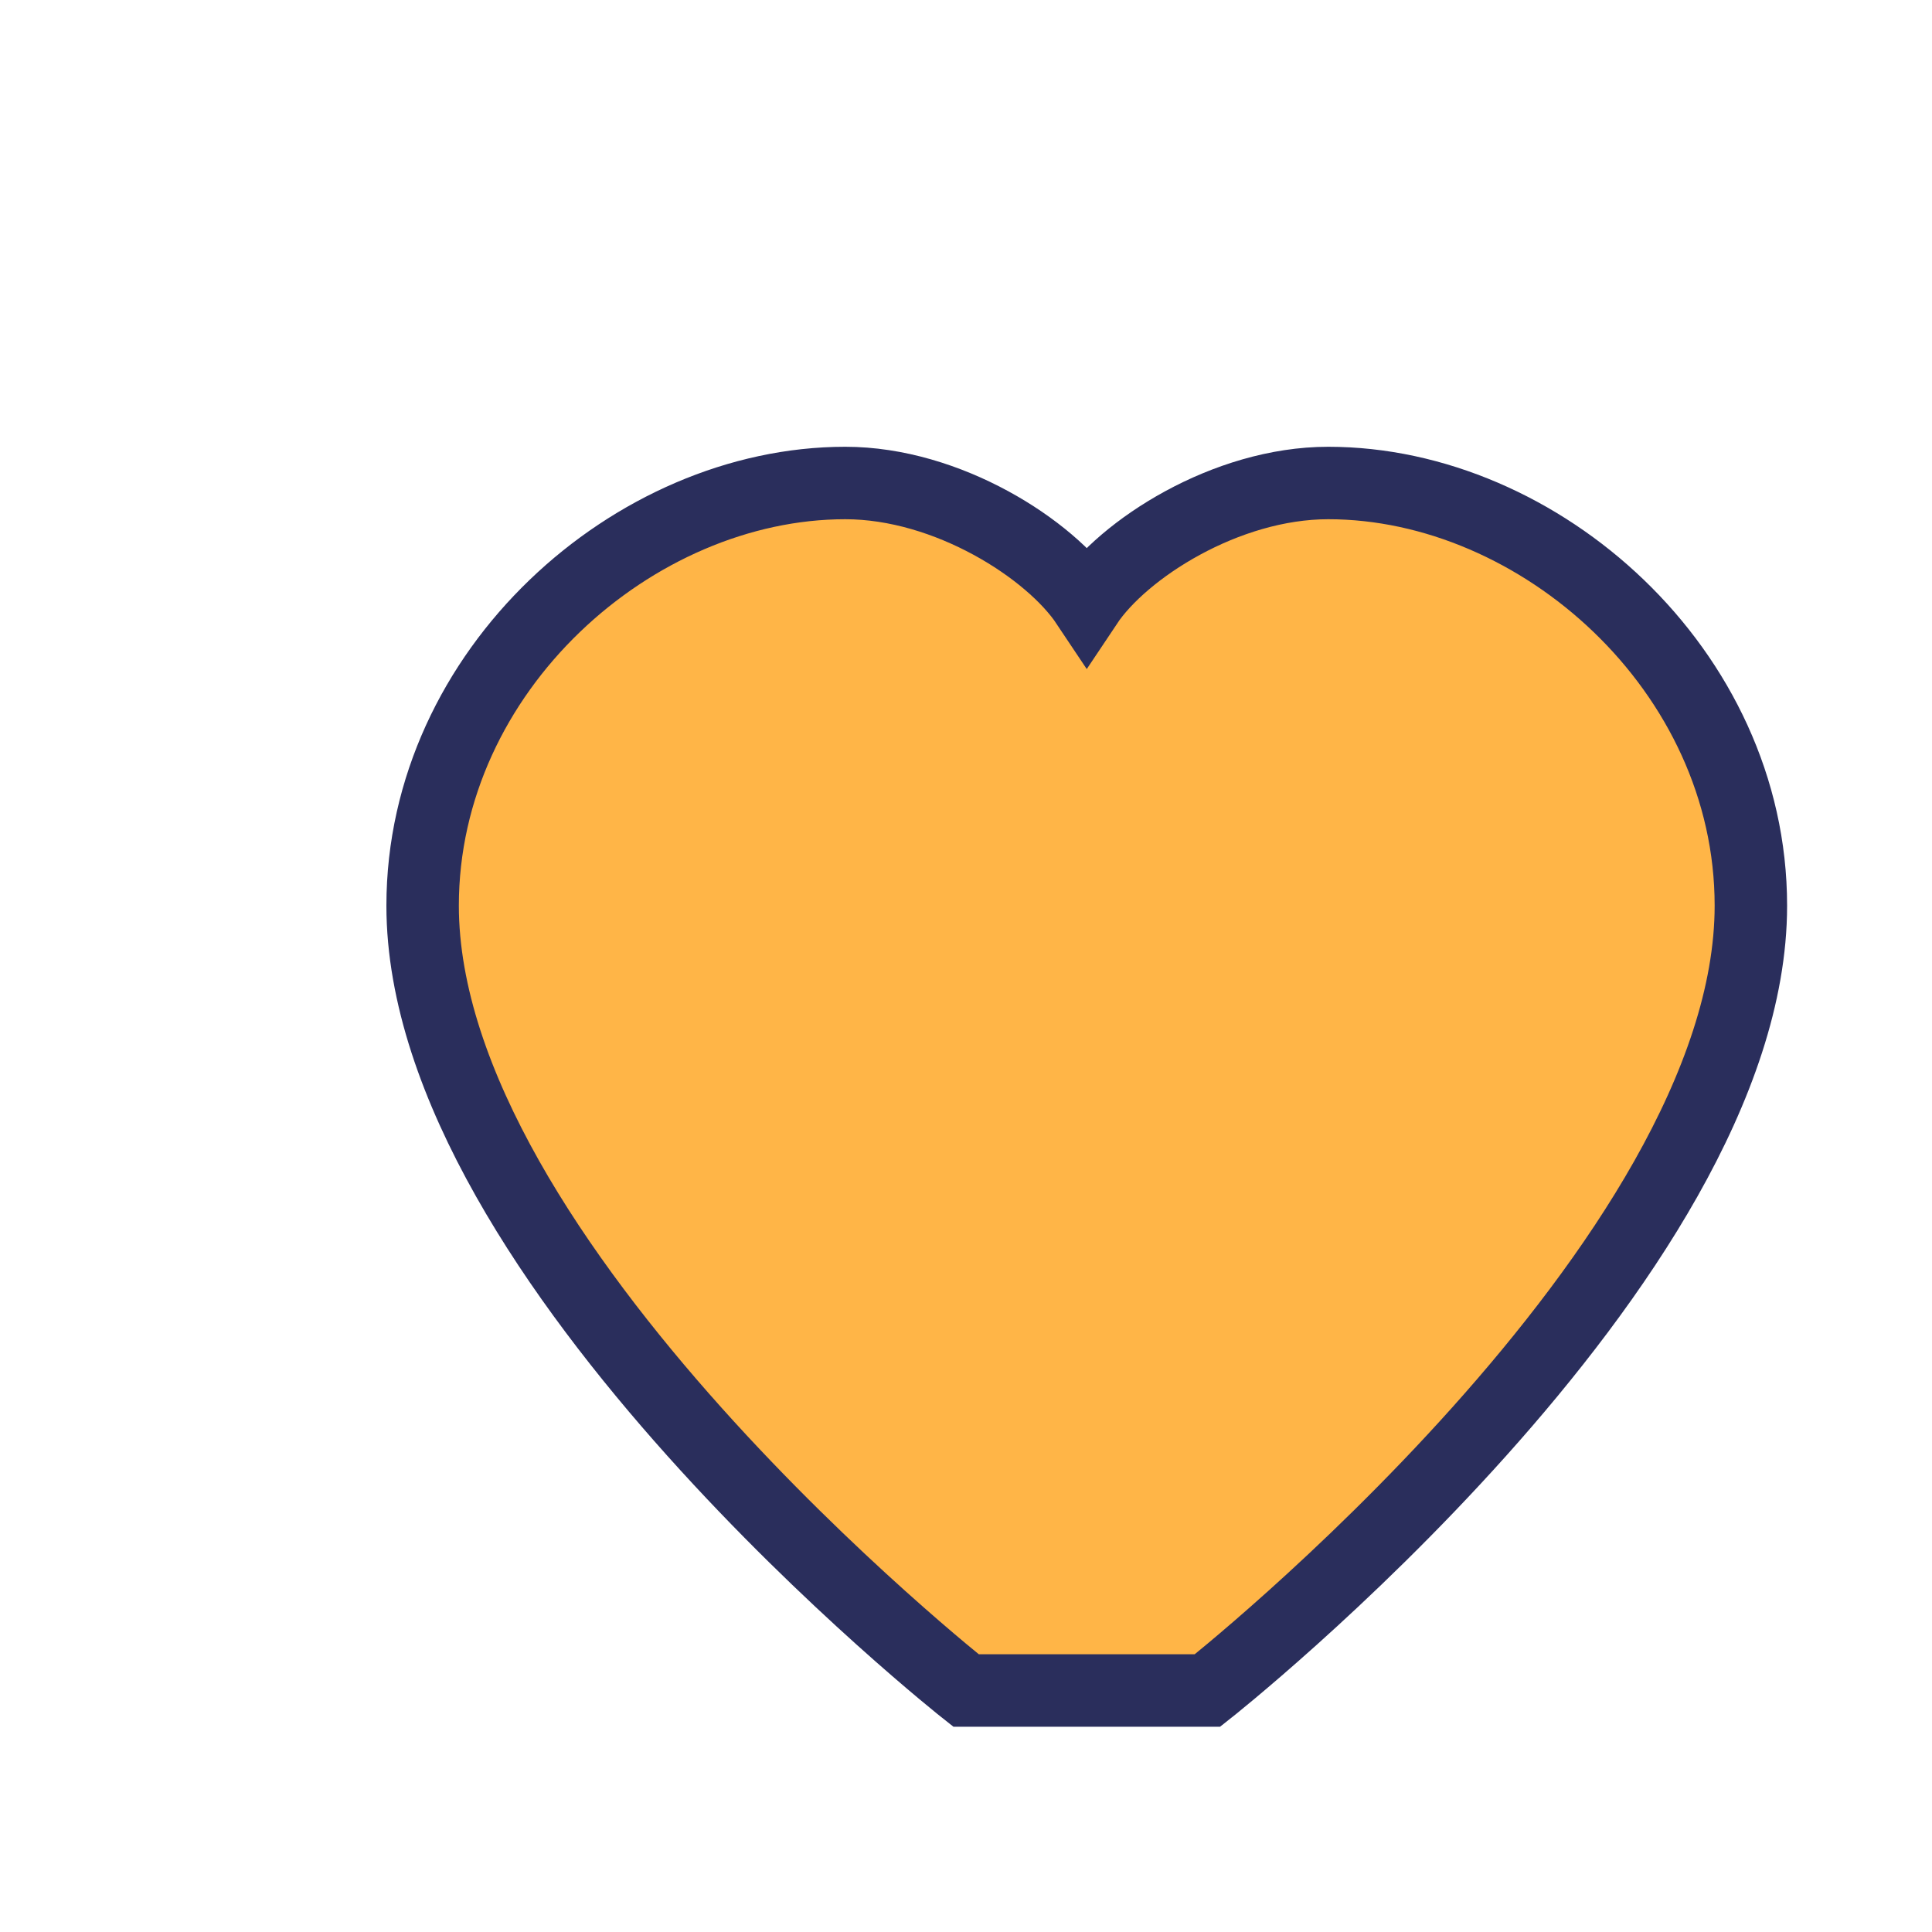
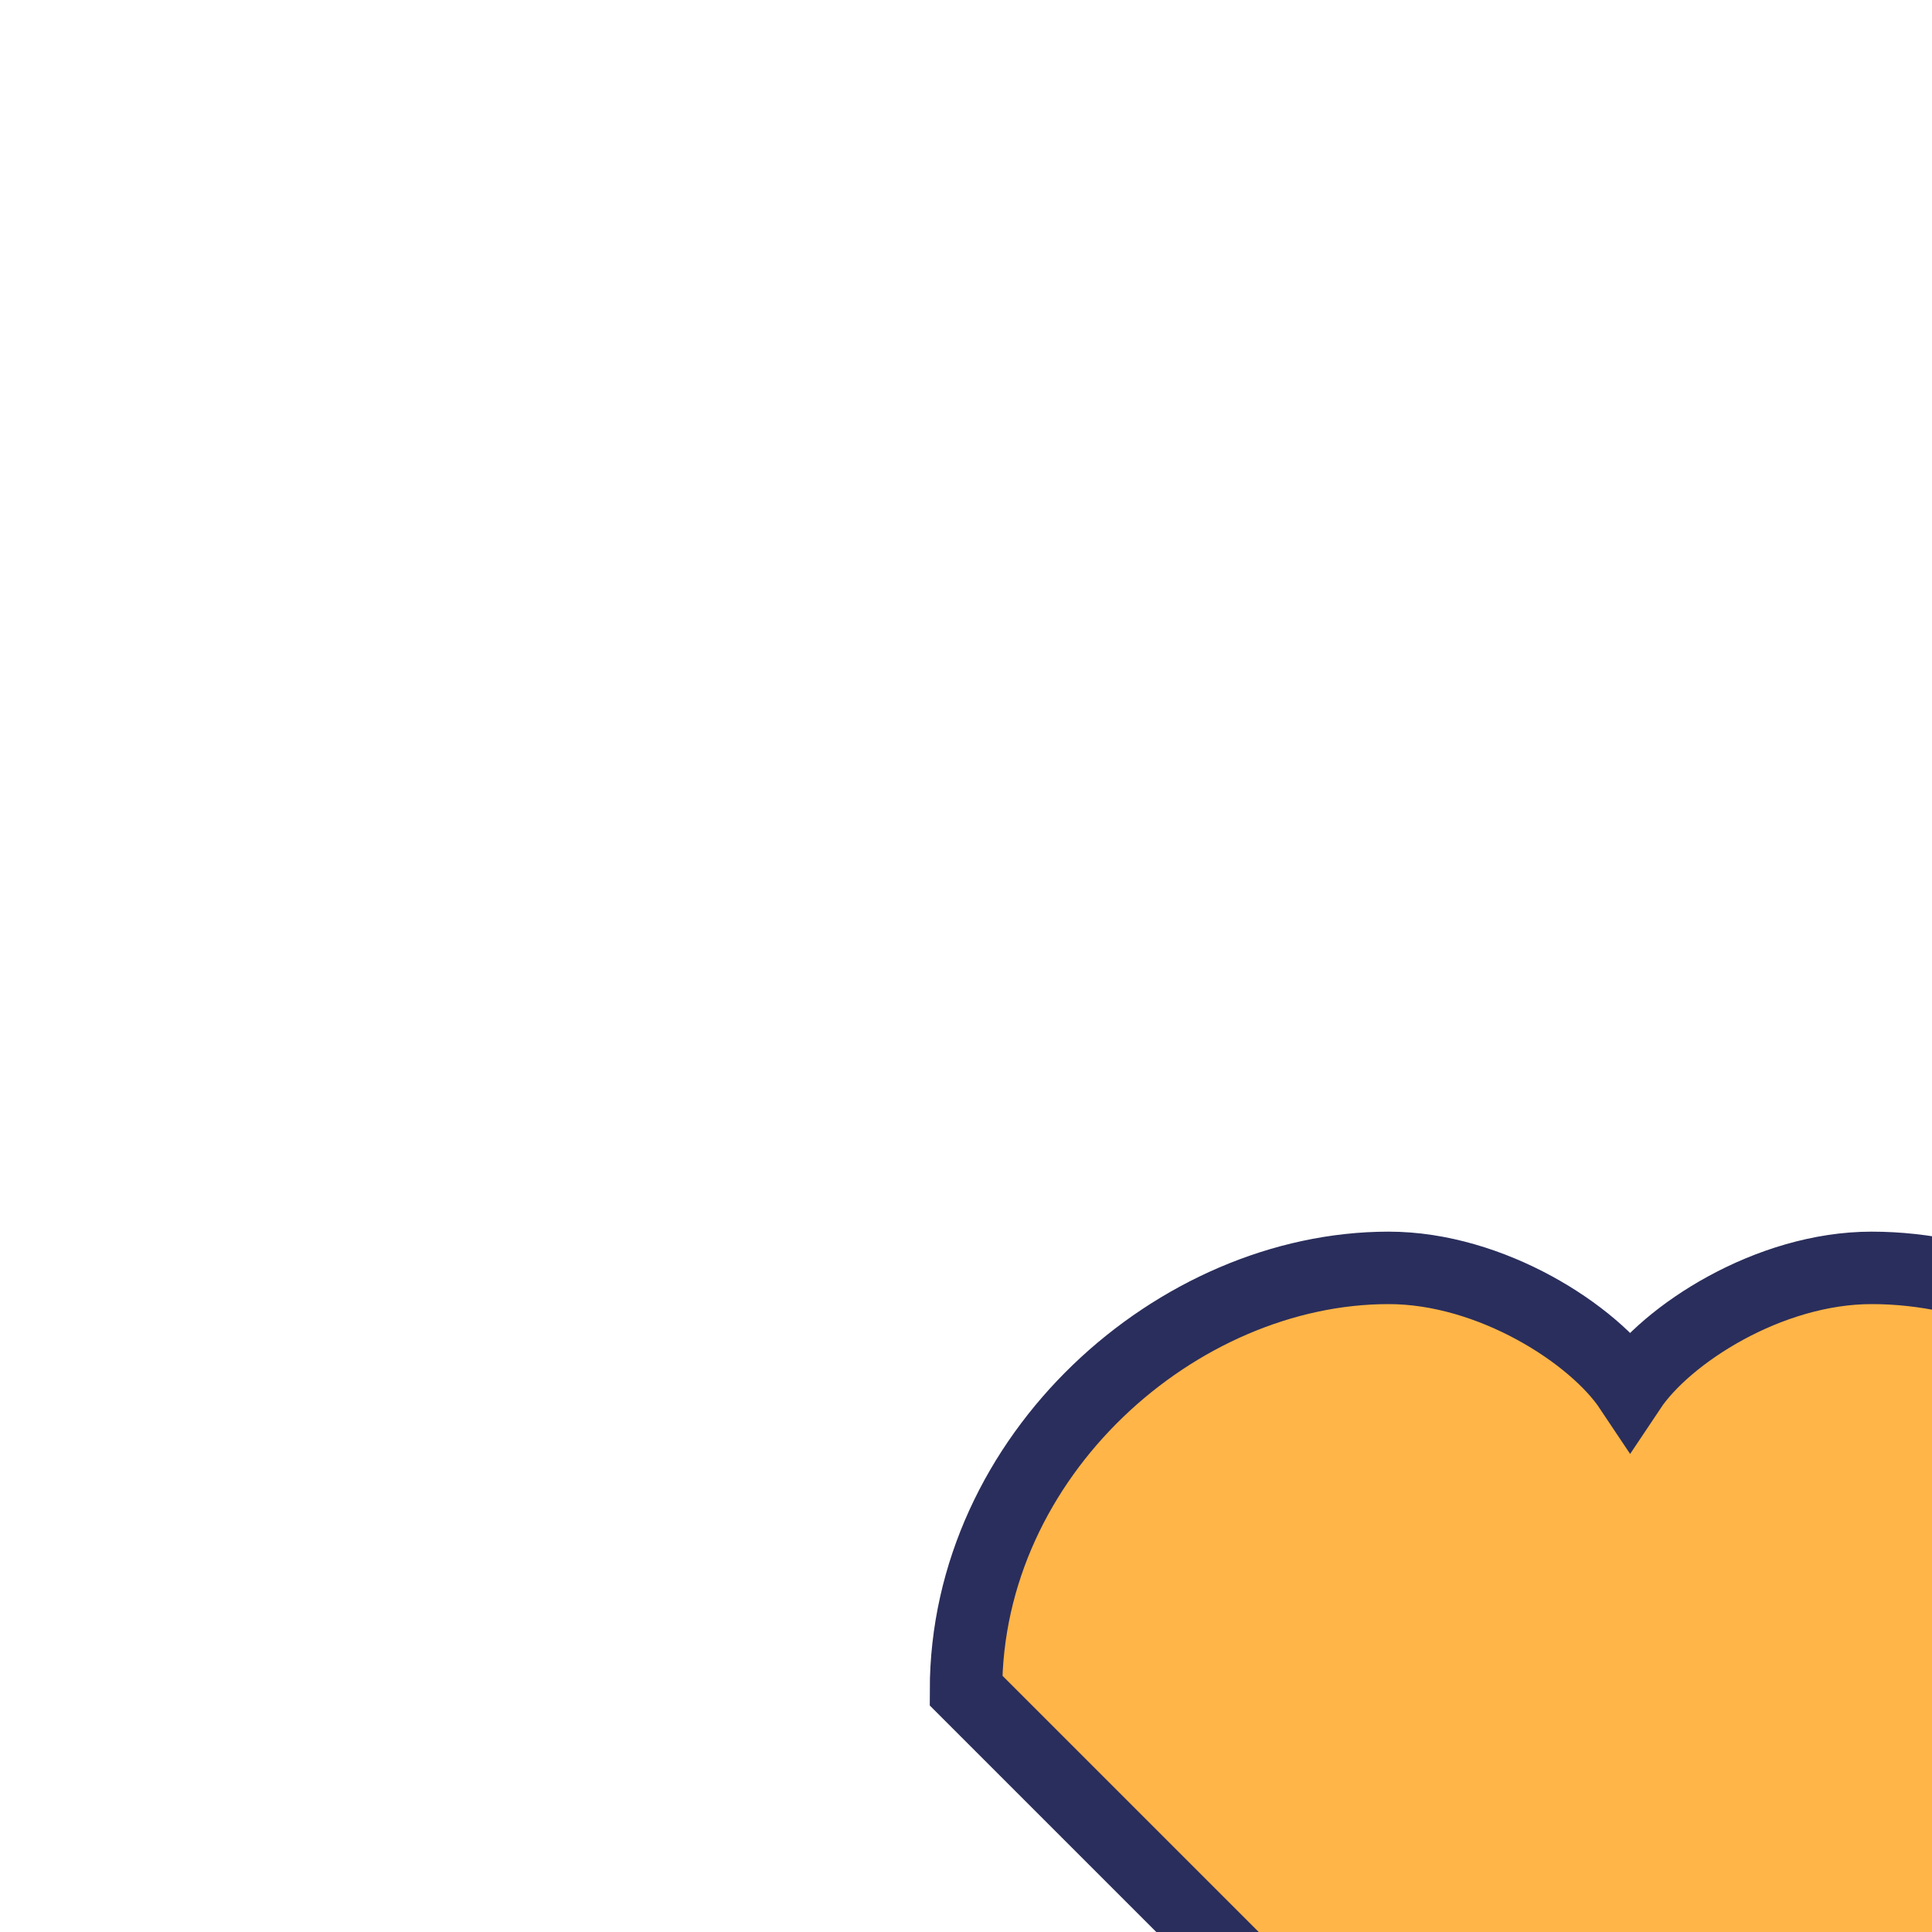
<svg xmlns="http://www.w3.org/2000/svg" width="32" height="32" viewBox="0 0 32 32">
-   <path d="M16 28s-9-7.1-9-13c0-3.9 3.5-7 7-7 1.7 0 3.4 1.1 4 2 0.6-0.9 2.3-2 4-2 3.5 0 7 3.1 7 7 0 5.9-9 13-9 13z" fill="#FFB547" stroke="#2A2E5C" stroke-width="1.2" />
+   <path d="M16 28c0-3.9 3.5-7 7-7 1.7 0 3.4 1.1 4 2 0.6-0.9 2.3-2 4-2 3.5 0 7 3.1 7 7 0 5.9-9 13-9 13z" fill="#FFB547" stroke="#2A2E5C" stroke-width="1.2" />
</svg>